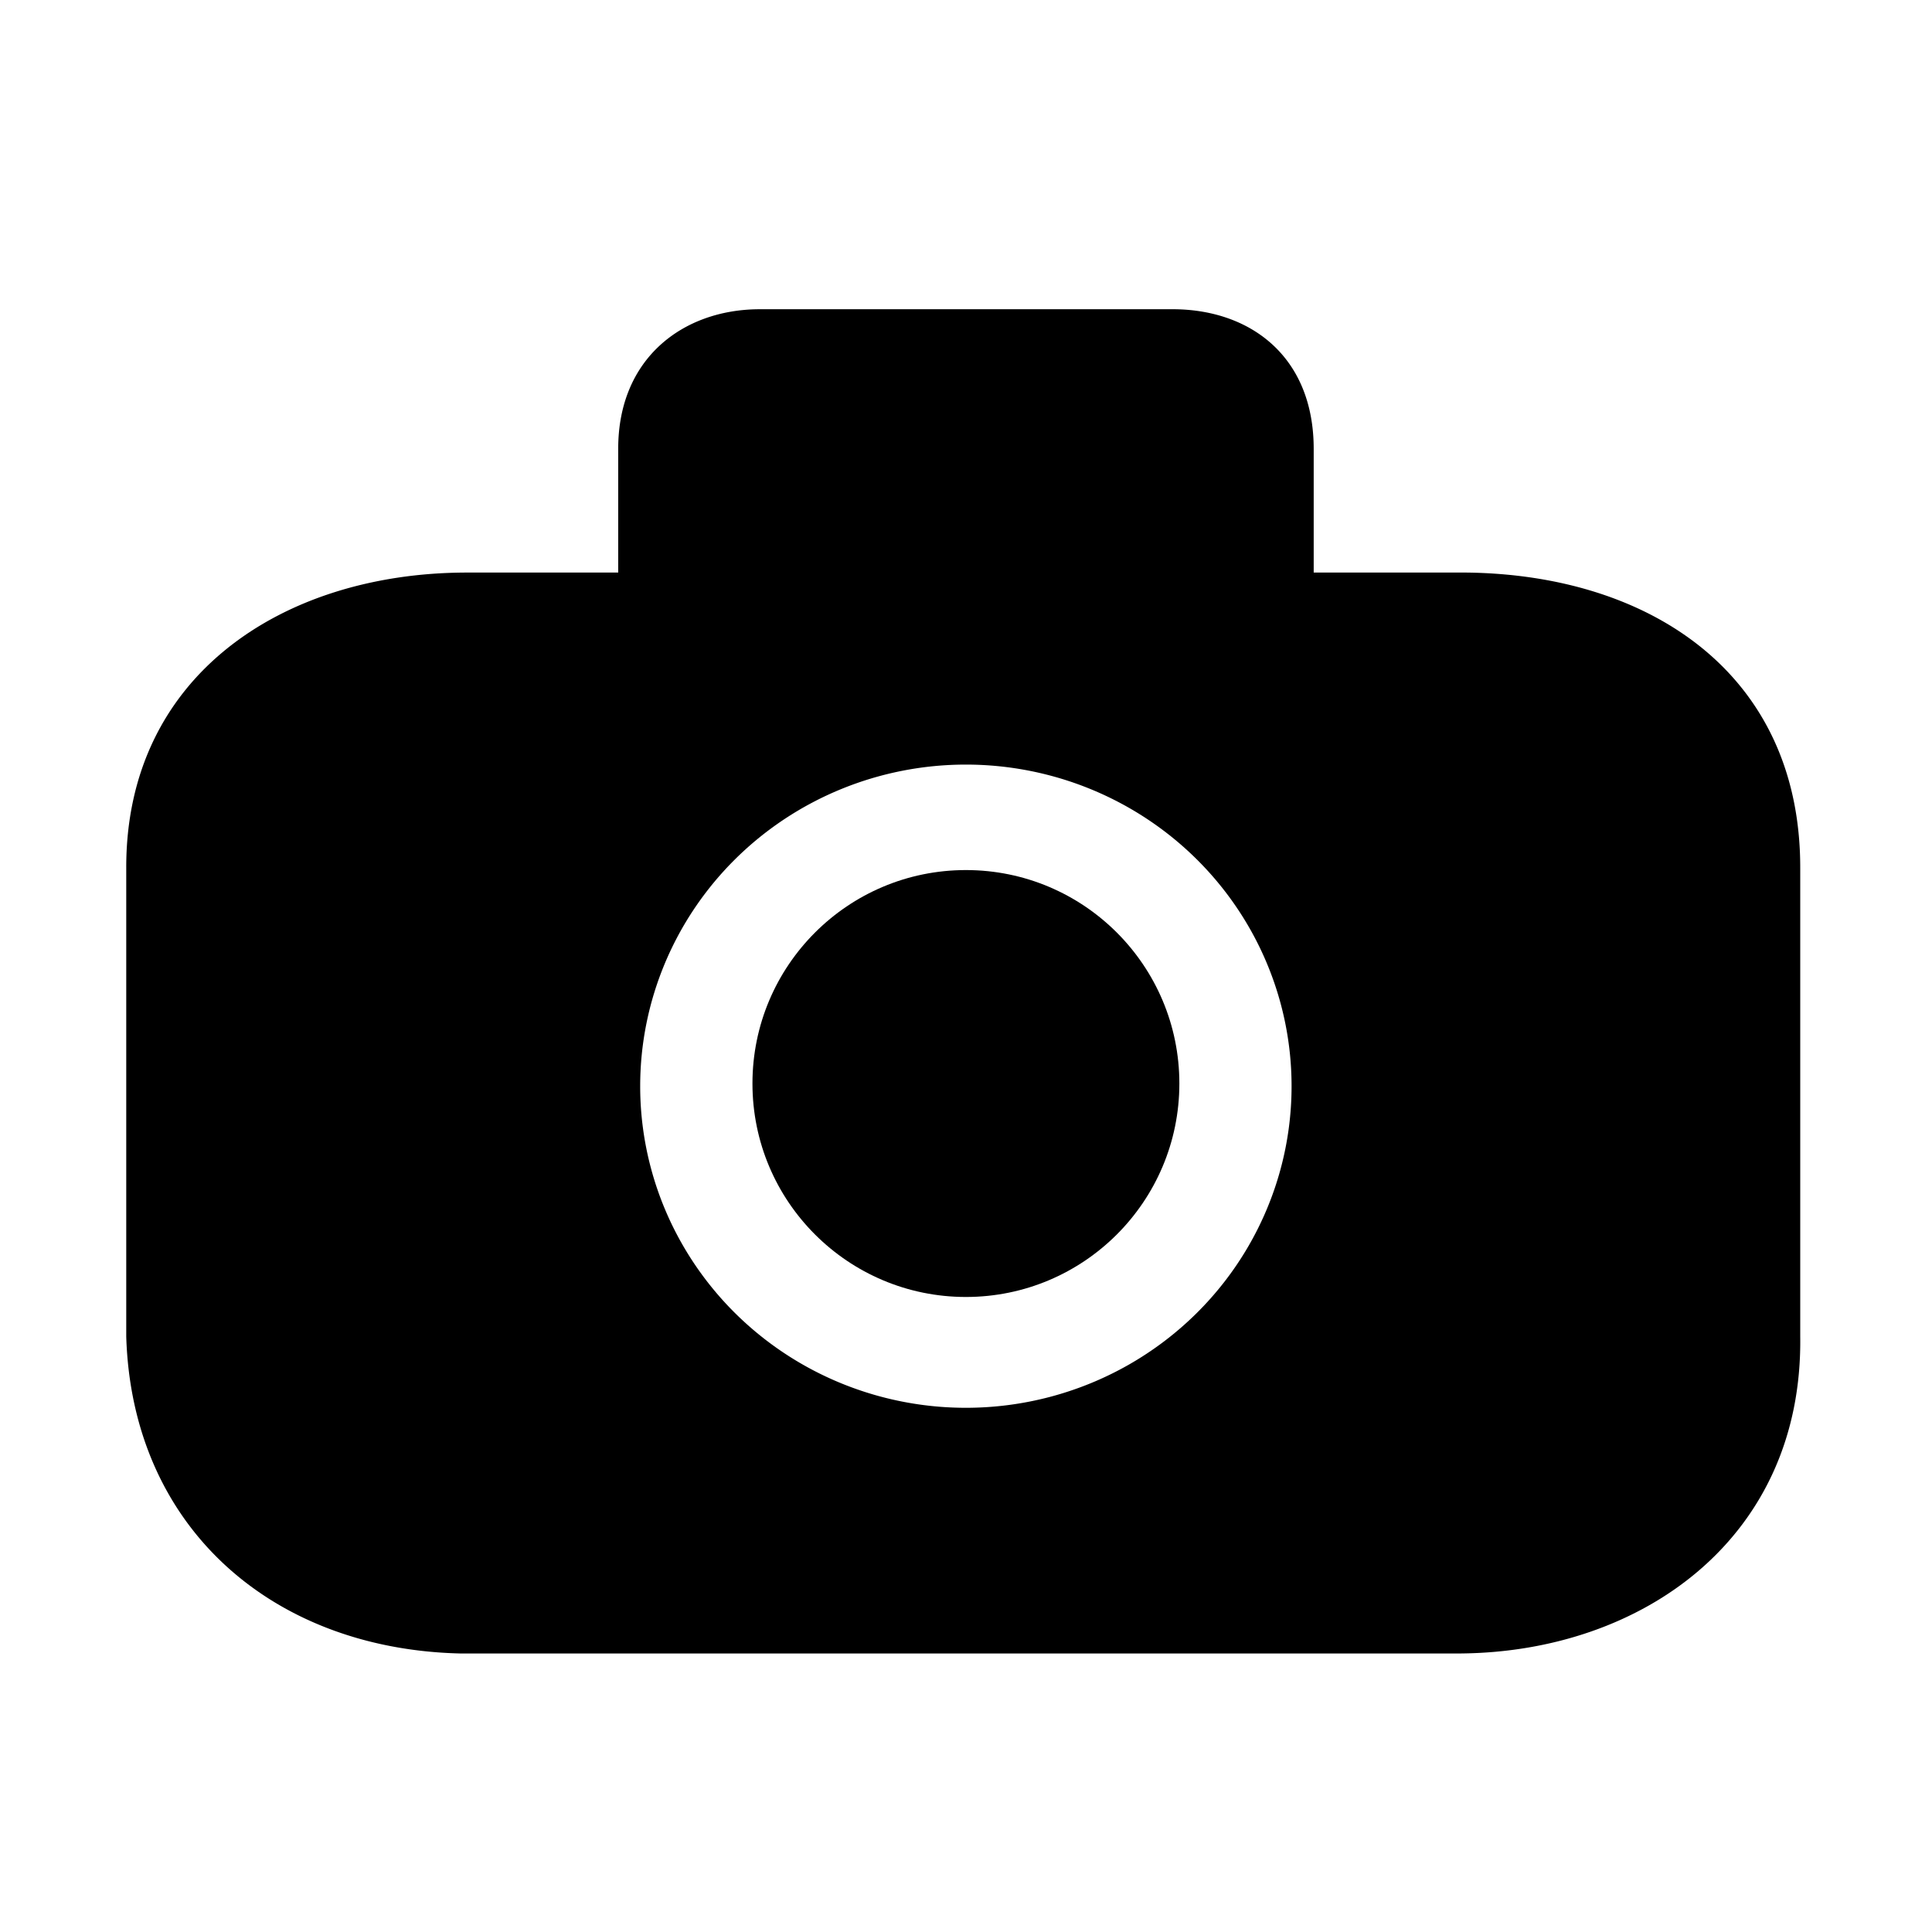
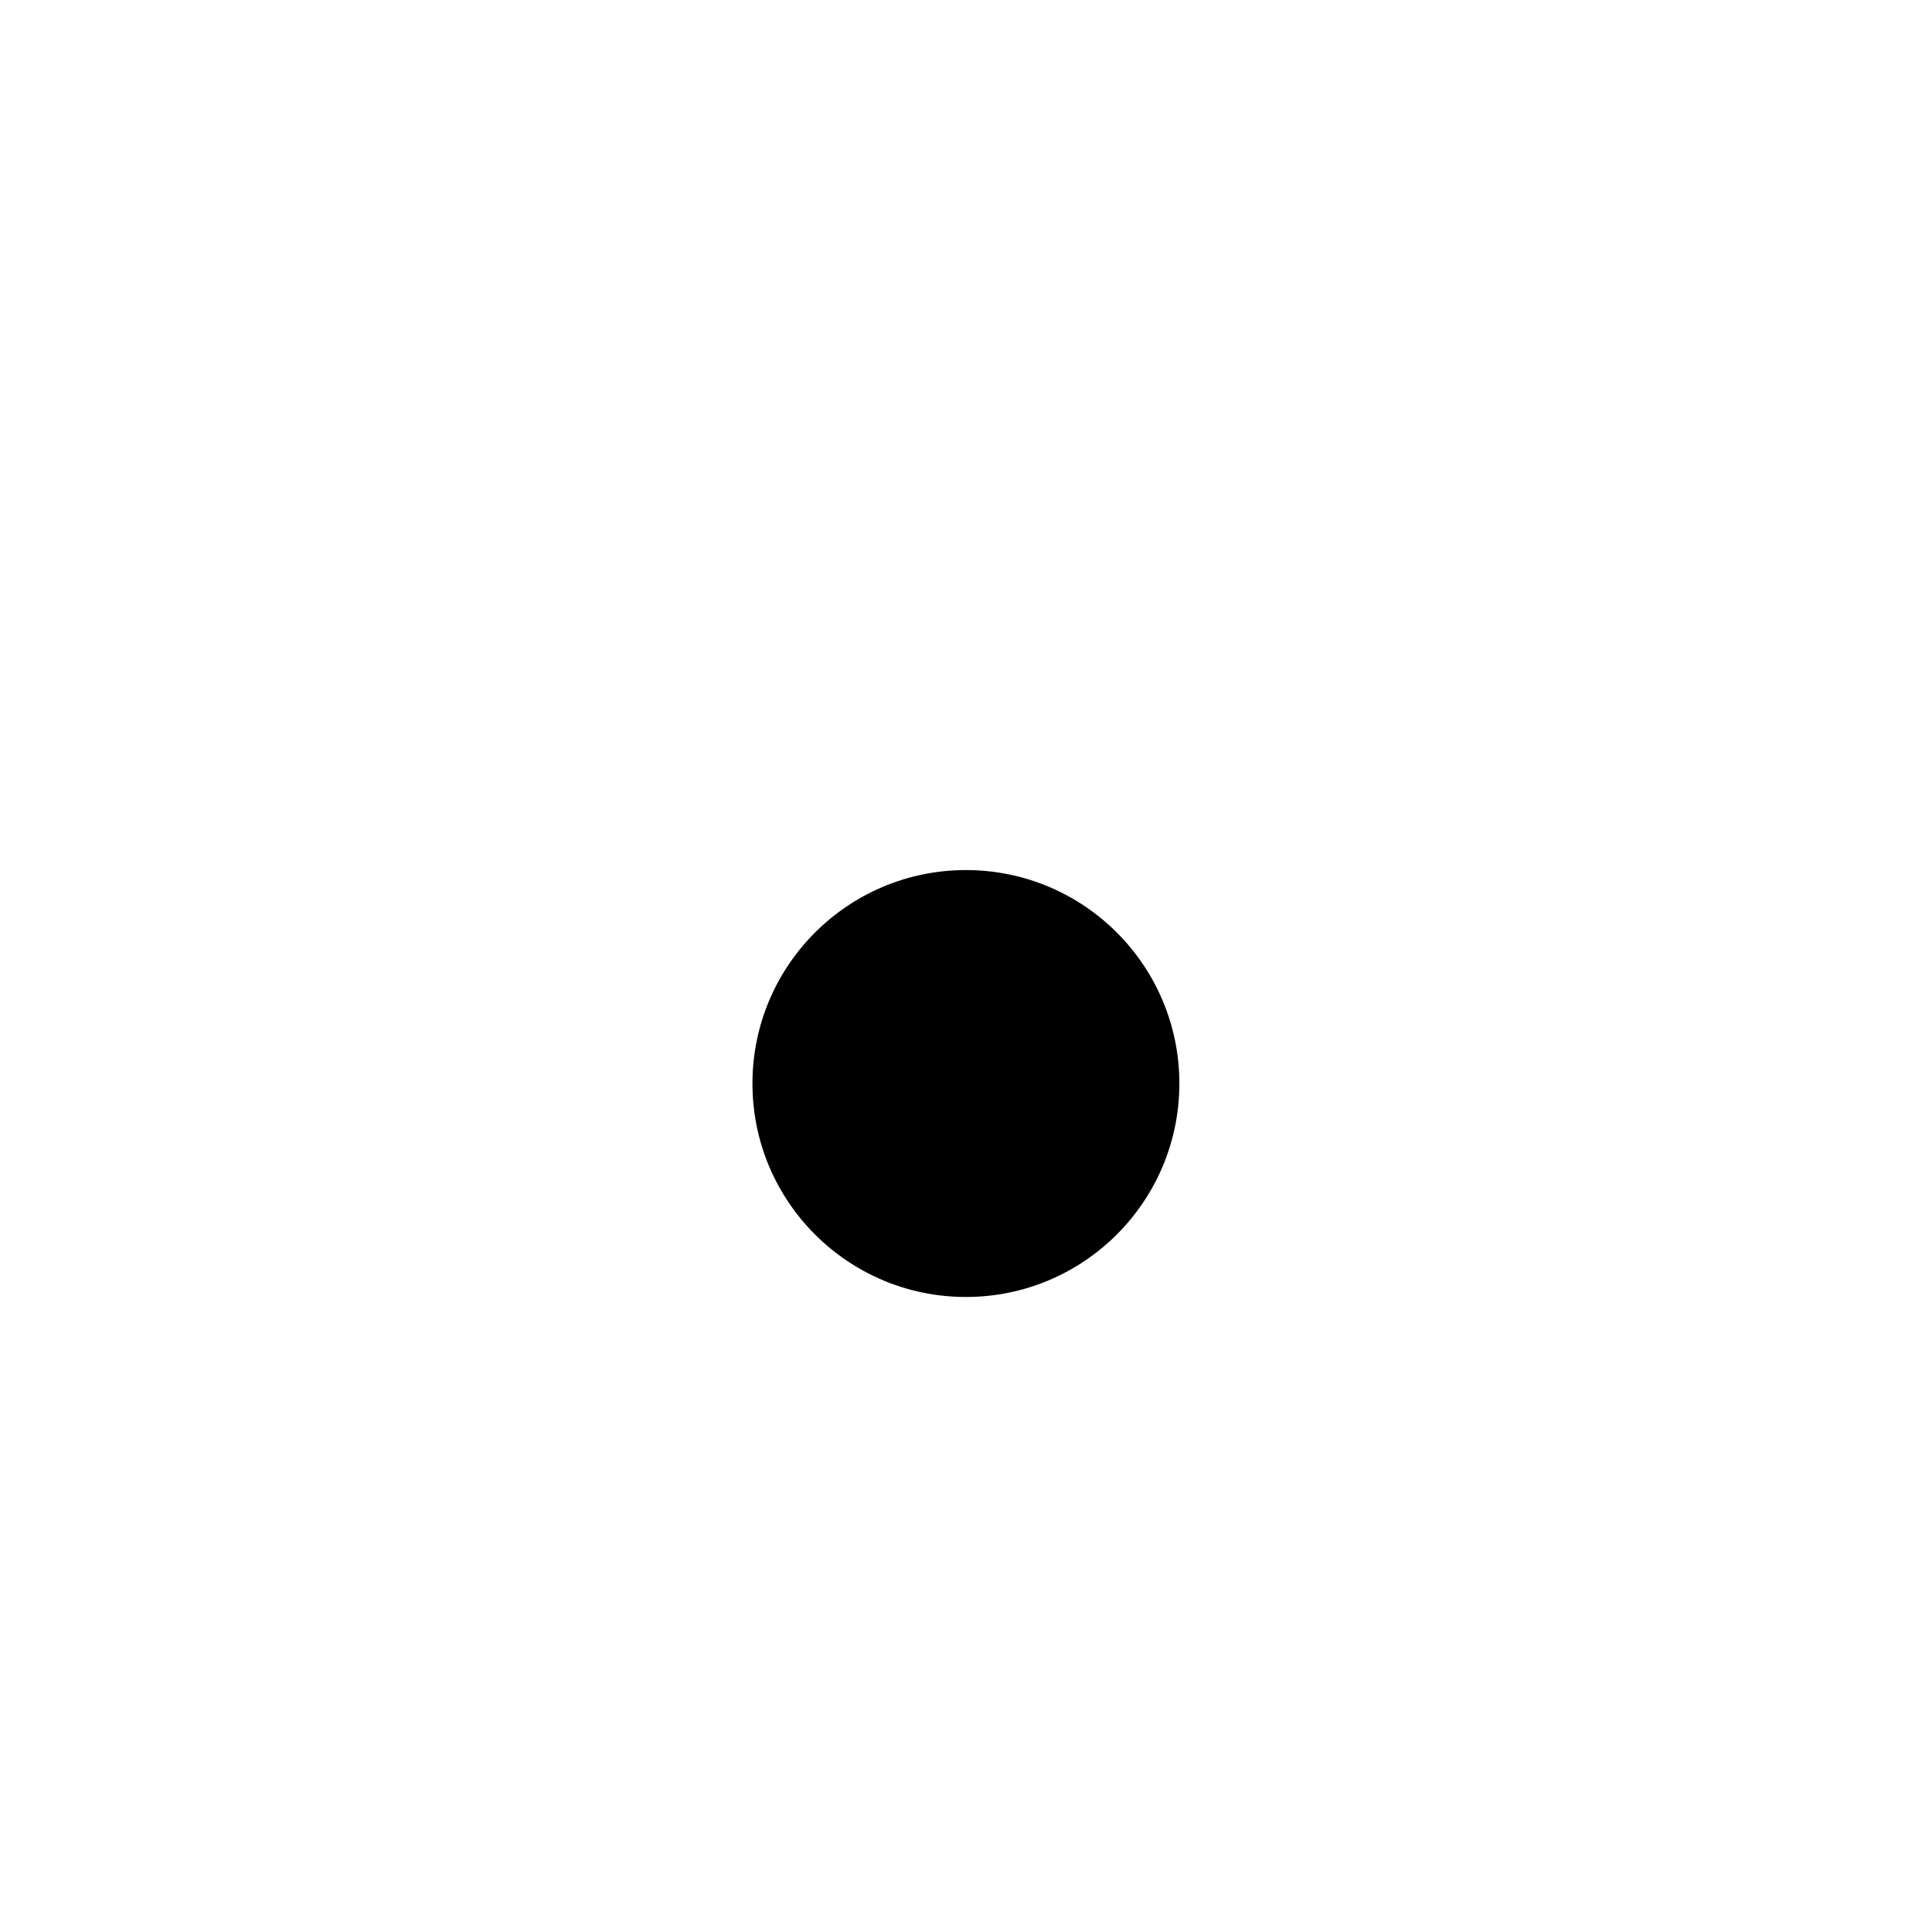
<svg xmlns="http://www.w3.org/2000/svg" xmlns:ns1="http://www.inkscape.org/namespaces/inkscape" xmlns:ns2="http://sodipodi.sourceforge.net/DTD/sodipodi-0.dtd" width="64px" height="64px" viewBox="0 0 64 64" version="1.1" id="SVGRoot" ns1:version="0.92.4 (5da689c313, 2019-01-14)" ns2:docname="icon_portfolio.svg">
  <defs id="defs3721" />
  <ns2:namedview id="base" pagecolor="#ffffff" bordercolor="#666666" borderopacity="1.0" ns1:pageopacity="0.0" ns1:pageshadow="2" ns1:zoom="5.6568542" ns1:cx="4.0676391" ns1:cy="39.624369" ns1:document-units="px" ns1:current-layer="layer1" showgrid="false" ns1:window-width="1366" ns1:window-height="705" ns1:window-x="-8" ns1:window-y="-8" ns1:window-maximized="1" ns1:grid-bbox="true" />
  <g ns1:label="Calque 1" ns1:groupmode="layer" id="layer1">
-     <path style="stroke:#ffffff;stroke-width:1.791;stroke-linejoin:round;stroke-miterlimit:4;stroke-dasharray:none;stroke-opacity:0" d="m 25.145,10.244 c -2.524,0.011 -4.674,1.63 -4.666,4.635 v 3.881 0.207 H 15.414 C 9.339,18.99 4.164,22.409 4.182,28.758 v 8.201 7.316 c 0.191,6.308 4.819,10.343 11.043,10.498 h 16.684 16.494 c 6.033,-0.058 11.323,-3.854 11.232,-10.498 v -7.316 -8.201 c 0.011,-6.395 -4.92,-9.715 -11.043,-9.791 h -5.074 v -0.207 -3.881 c 0.004,-3.027 -2.044,-4.599 -4.588,-4.635 h -6.854 z m 6.852,15.084 A 10.789,10.653 0 0 1 42.785,35.98 10.789,10.653 0 0 1 31.996,46.635 10.789,10.653 0 0 1 21.207,35.98 10.789,10.653 0 0 1 31.996,25.328 Z" id="rect4548" ns1:connector-curvature="0" />
    <circle style="fill:#000000;fill-opacity:1;stroke:none;stroke-width:2.201;stroke-linejoin:round;stroke-miterlimit:4;stroke-dasharray:none;stroke-opacity:0.994" id="path5194" cx="31.997" cy="35.893" r="7.071" />
  </g>
</svg>